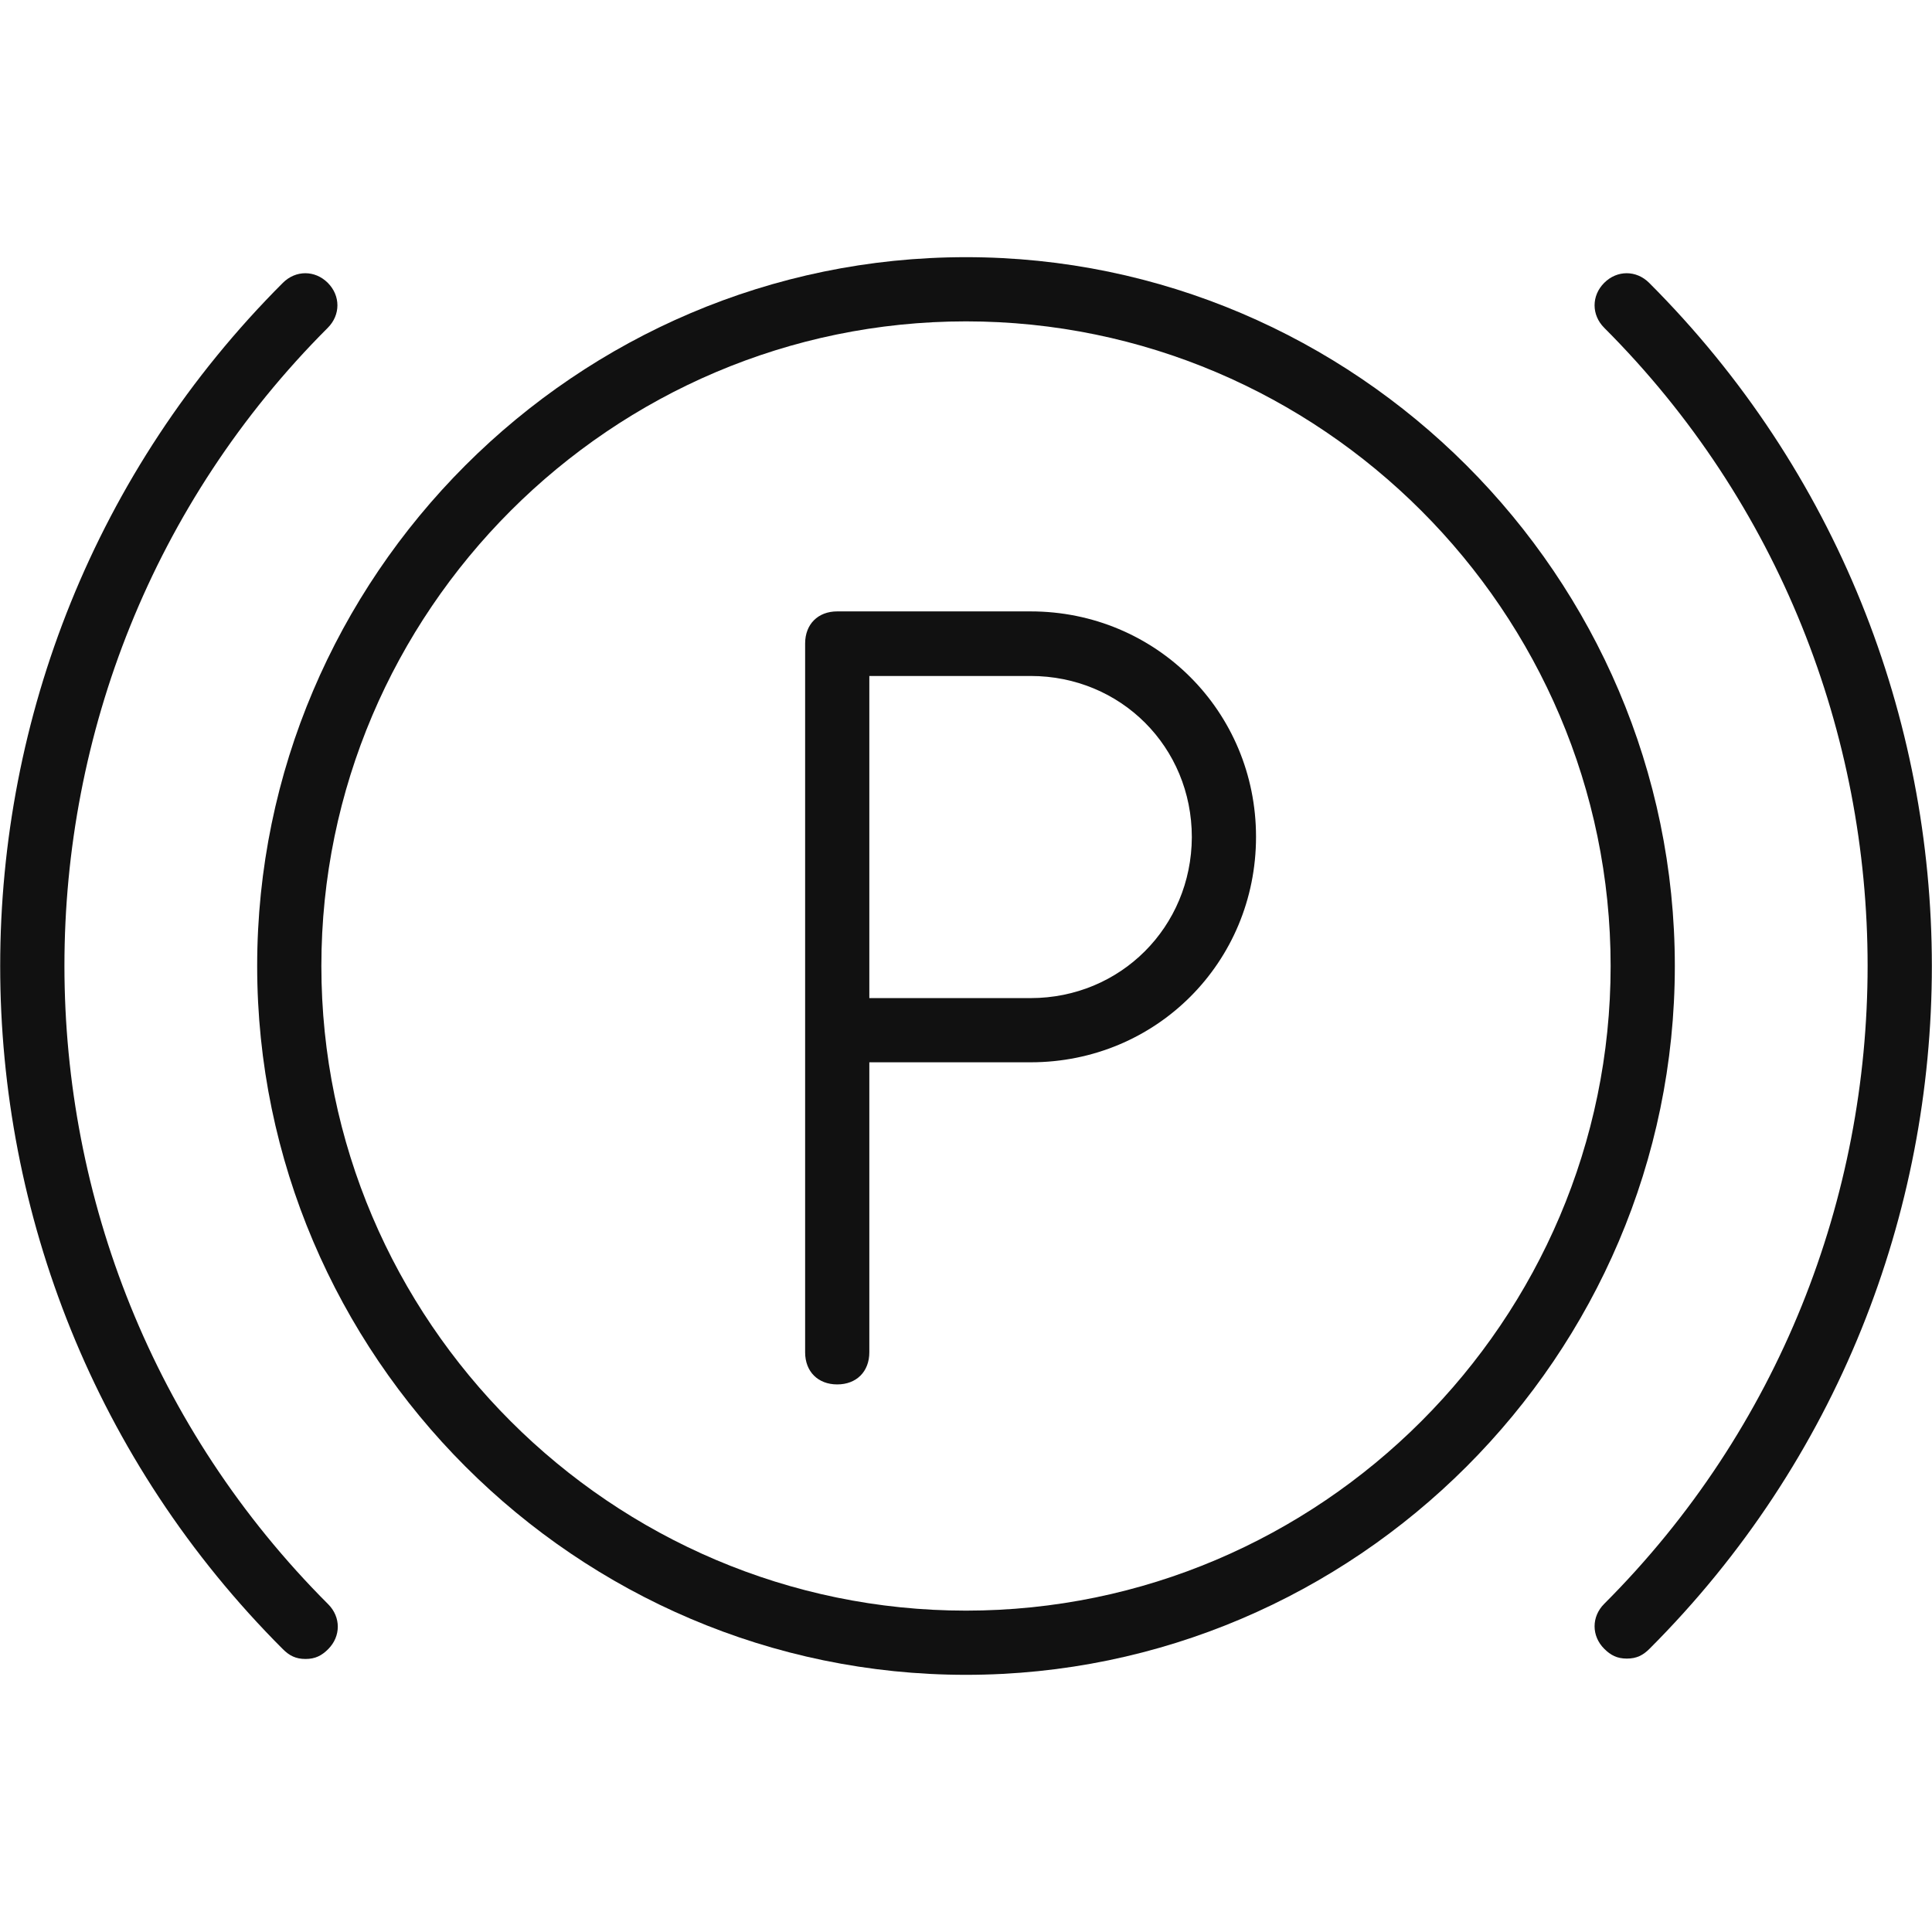
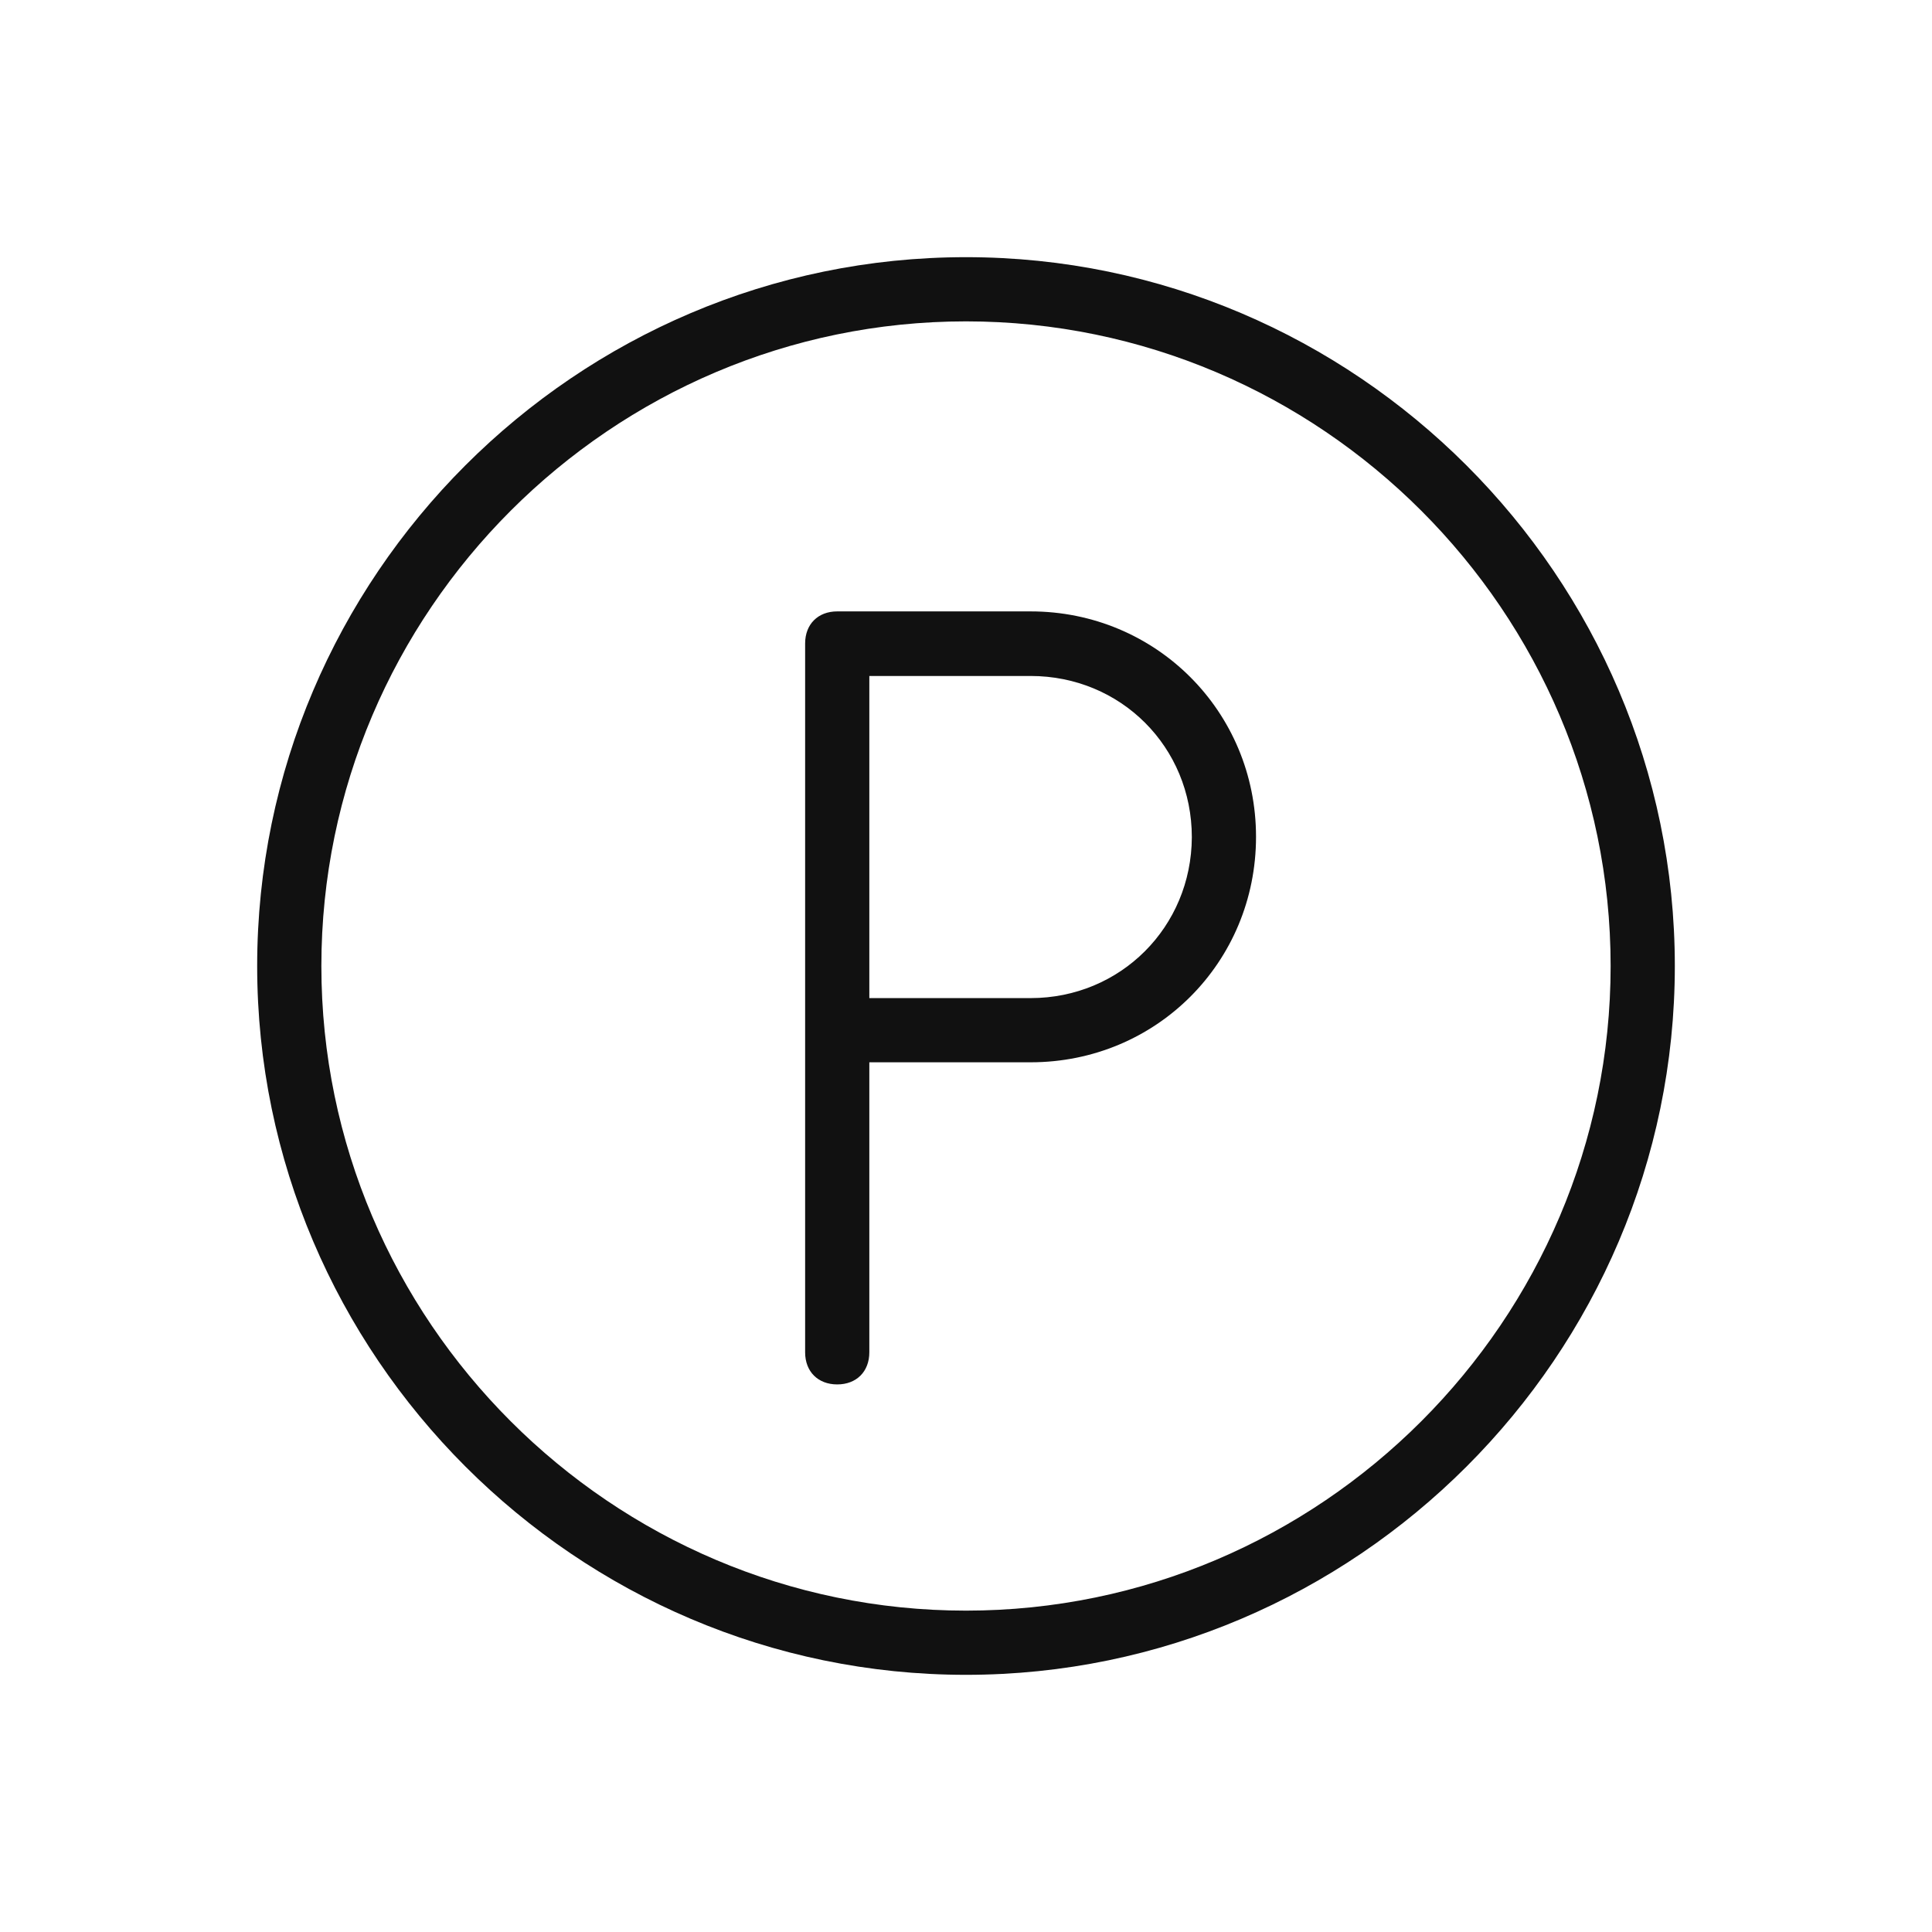
<svg xmlns="http://www.w3.org/2000/svg" version="1.1" id="Layer_1" x="0px" y="0px" viewBox="0 0 511.6 511.6" style="enable-background:new 0 0 511.6 511.6;" xml:space="preserve">
  <style type="text/css">
	.st0{fill:#111111;}
</style>
  <g transform="translate(1 1)">
    <g>
      <g>
        <path class="st0" d="M254.8,67.1c-103.3,0-187.7,84.5-187.7,187.7s84.5,187.7,187.7,187.7S442.5,358,442.5,254.8     S358,67.1,254.8,67.1z M254.8,425.5c-93.9,0-170.7-76.8-170.7-170.7S160.9,84.1,254.8,84.1s170.7,76.8,170.7,170.7     S348.7,425.5,254.8,425.5z" />
-         <path class="st0" d="M85.8,85.8c3.4-3.4,3.4-8.5,0-11.9s-8.5-3.4-11.9,0c-99.8,99.8-99.8,262,0,361.8c1.7,1.7,3.4,2.6,6,2.6     s4.3-0.9,6-2.6c3.4-3.4,3.4-8.5,0-11.9C-7.2,330.7-7.2,178.8,85.8,85.8z" />
-         <path class="st0" d="M435.7,73.9c-3.4-3.4-8.5-3.4-11.9,0s-3.4,8.5,0,11.9c93,93,93,244.9,0,337.9c-3.4,3.4-3.4,8.5,0,11.9     c1.7,1.7,3.4,2.6,6,2.6s4.3-0.9,6-2.6C535.5,335.9,535.5,173.7,435.7,73.9z" />
        <path class="st0" d="M271.9,160.9h-51.2c-5.1,0-8.5,3.4-8.5,8.5v102.4v85.3c0,5.1,3.4,8.5,8.5,8.5s8.5-3.4,8.5-8.5v-76.8h42.7     c33.3,0,59.7-26.5,59.7-59.7C331.6,187.4,305.1,160.9,271.9,160.9z M271.9,263.3h-42.7V178h42.7c23.9,0,42.7,18.8,42.7,42.7     C314.5,244.5,295.7,263.3,271.9,263.3z" />
      </g>
    </g>
  </g>
</svg>